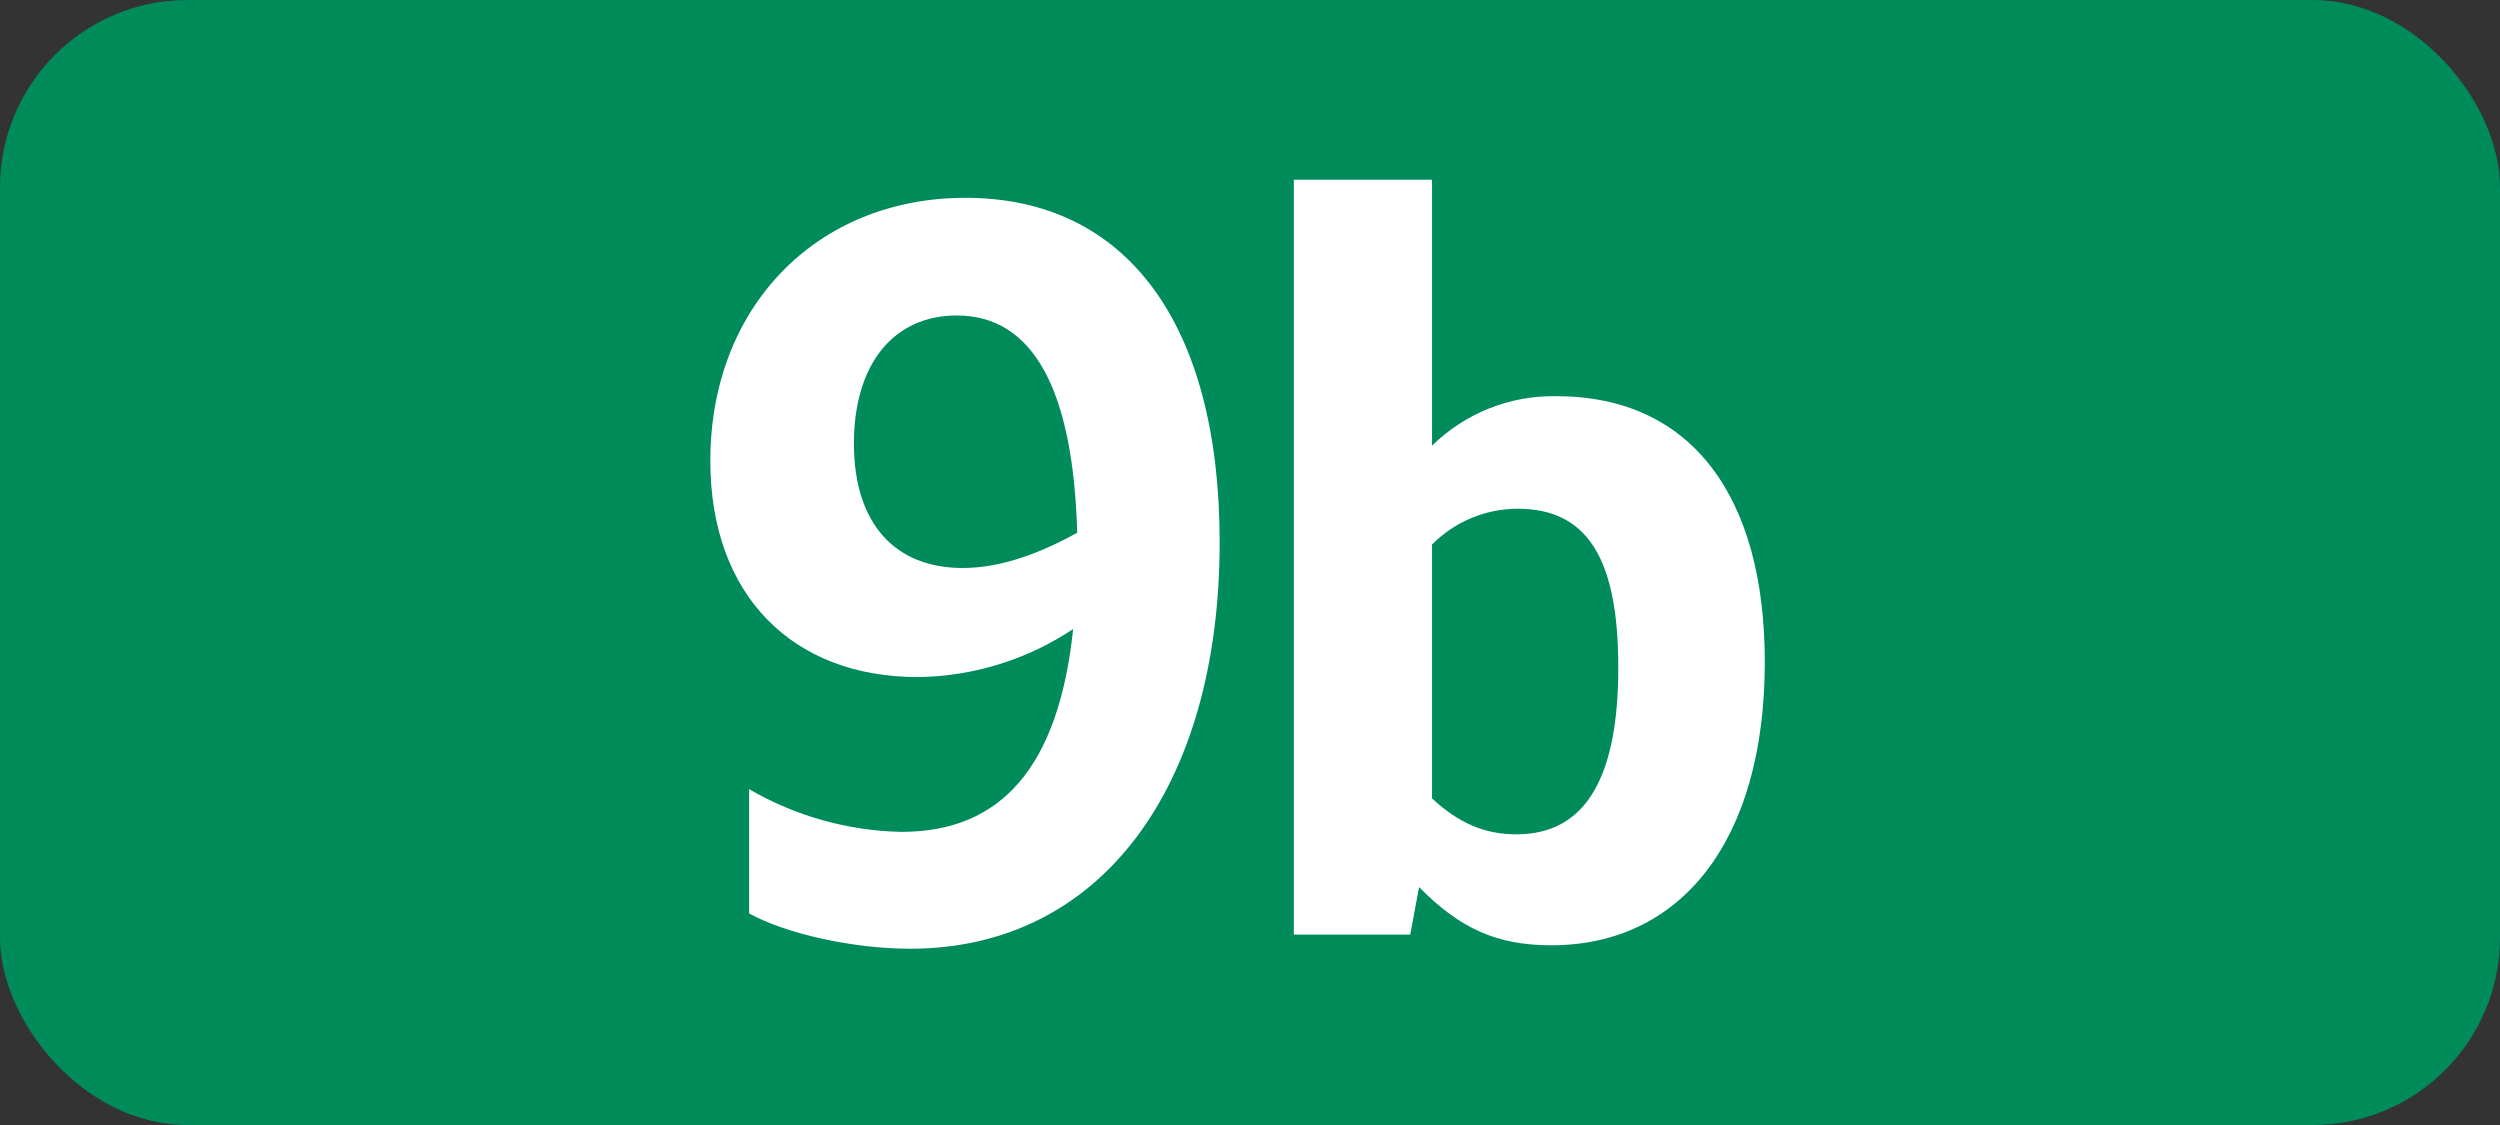
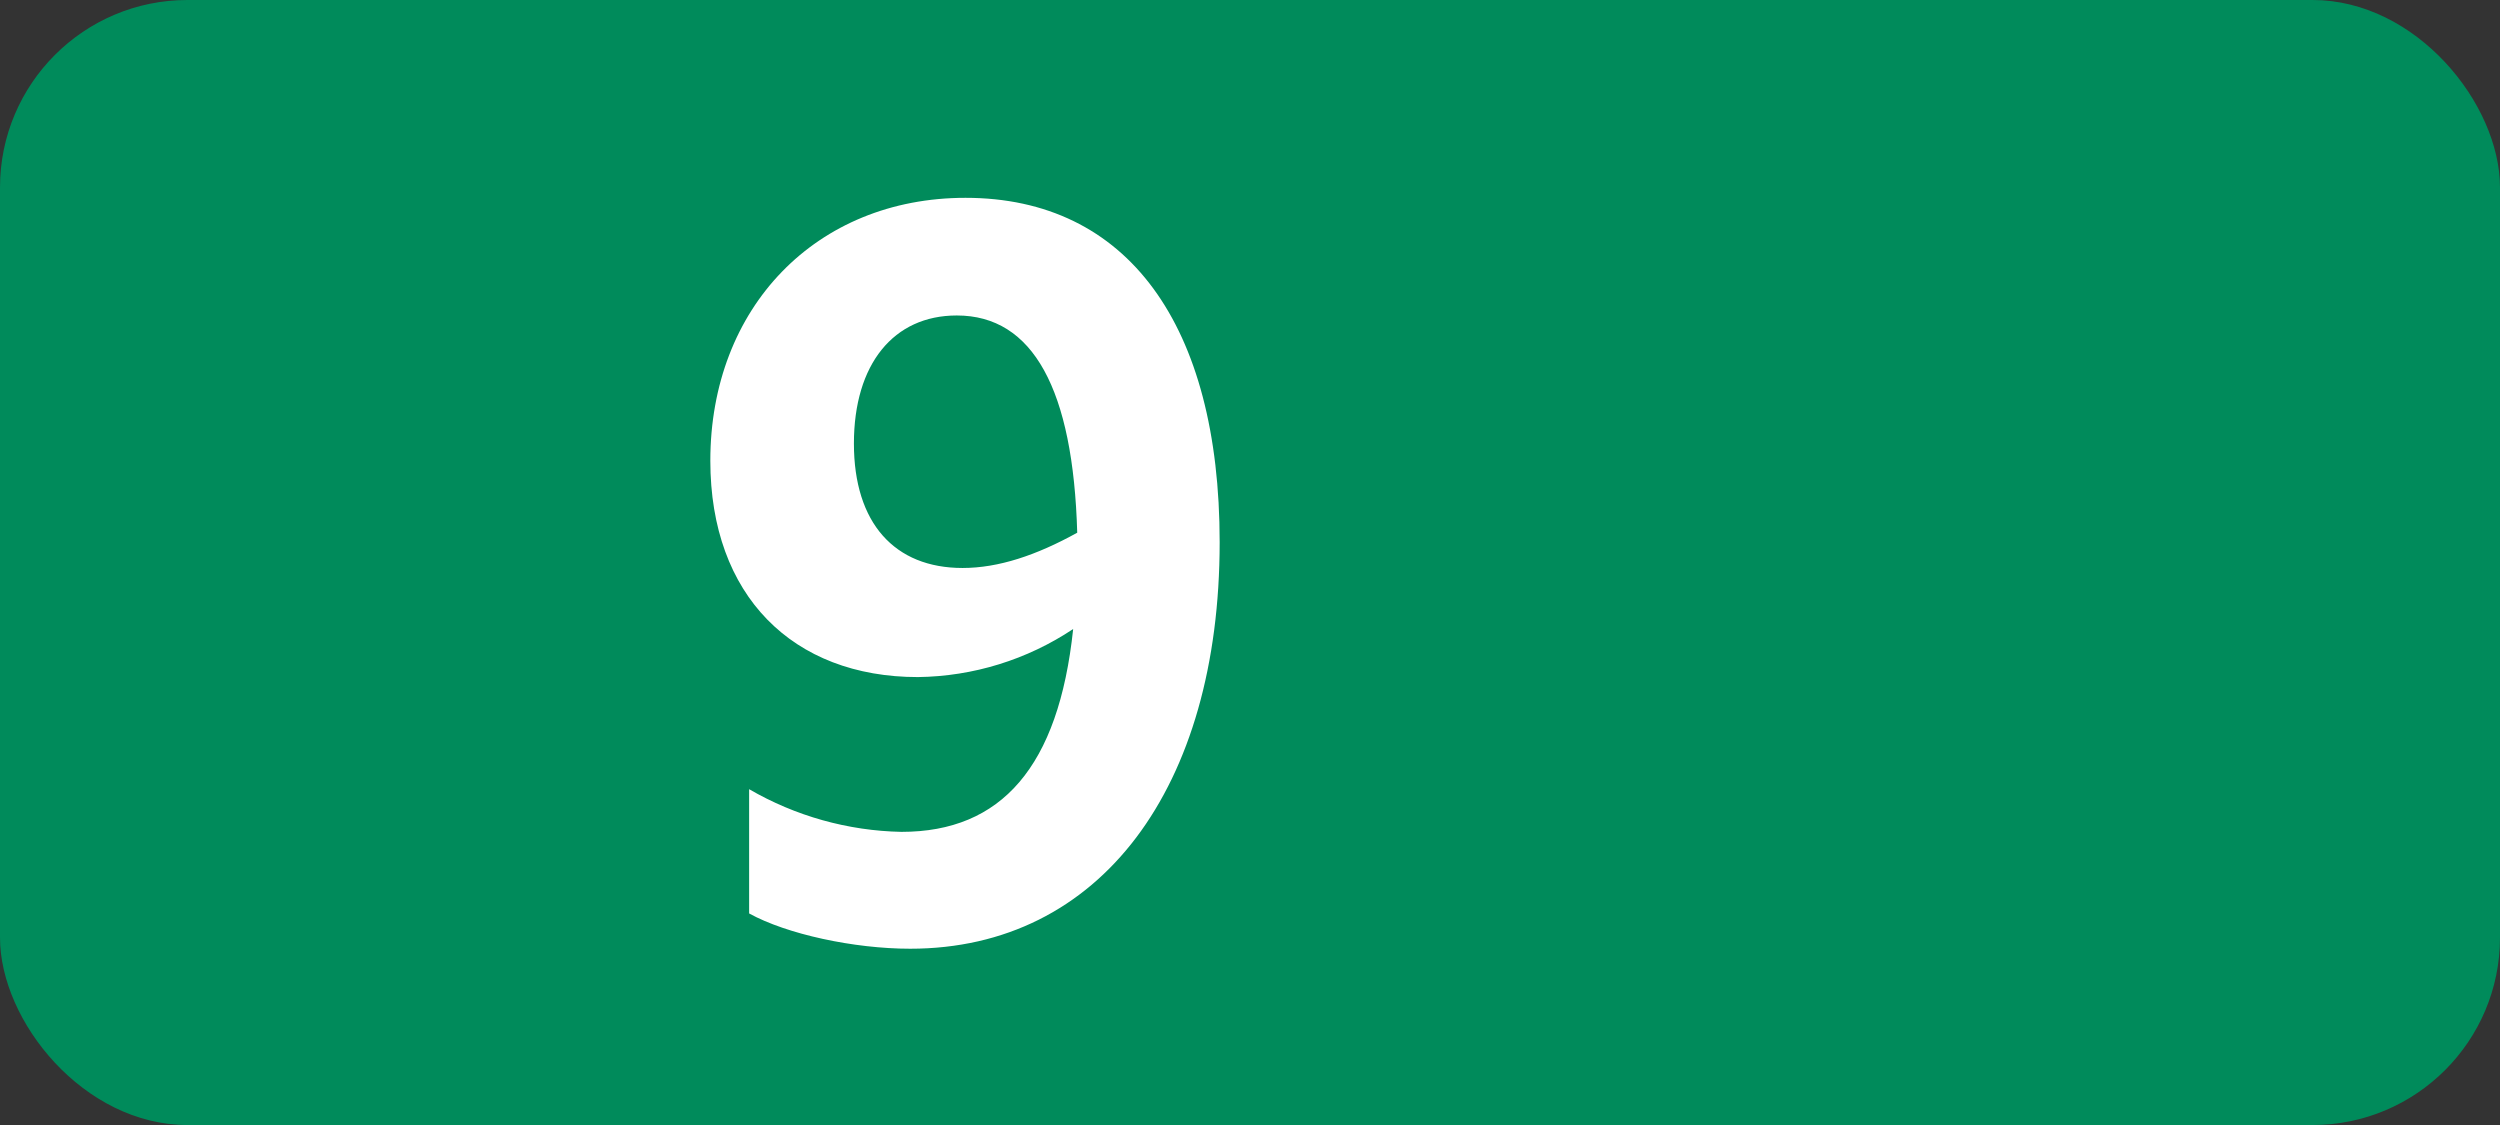
<svg xmlns="http://www.w3.org/2000/svg" id="Calque_1" data-name="Calque 1" viewBox="0 0 283.46 127.56">
  <rect x="0" y="0" width="283.46" height="127.56" fill="#333333" stroke="none" />
  <rect width="283.46" height="127.56" rx="21.26" ry="21.26" style="fill: #008b5b;" />
  <path d="M102.21,94.32c11.33,0,17.82-7.37,19.47-23-5.22,3.48-11.33,5.37-17.6,5.45-14.19,0-23.54-9.24-23.54-24.53,0-17.38,12-29.81,28.93-29.81,18.37,0,28.82,14.41,28.82,39.05,0,27.83-13.53,46.09-35.09,46.09-6.38,0-14-1.65-18.26-4v-14.09c5.25,3.05,11.2,4.72,17.27,4.84ZM109.14,64.4c4.07,0,8.36-1.43,13-4-.46-16.24-5-24.63-13.66-24.63-7.15,0-11.66,5.5-11.66,14.52s4.61,14.11,12.32,14.11h0Z" style="fill: #fff;" />
-   <path d="M162.37,20.38v30.15c3.75-3.68,8.82-5.7,14.08-5.61,15.4,0,23.65,11.44,23.65,30.14,0,20.35-9.57,32.12-24.2,32.12-6.16,0-10.34-1.87-15-6.6l-1,5.39h-13.2V20.38h15.67ZM162.37,61.74v28.79c3.08,2.86,6.05,4.07,9.57,4.07,7.81,0,11.55-6.38,11.55-18.92s-3.63-18-11.44-18c-3.64.02-7.12,1.48-9.68,4.06Z" style="fill: #fff;" />
</svg>